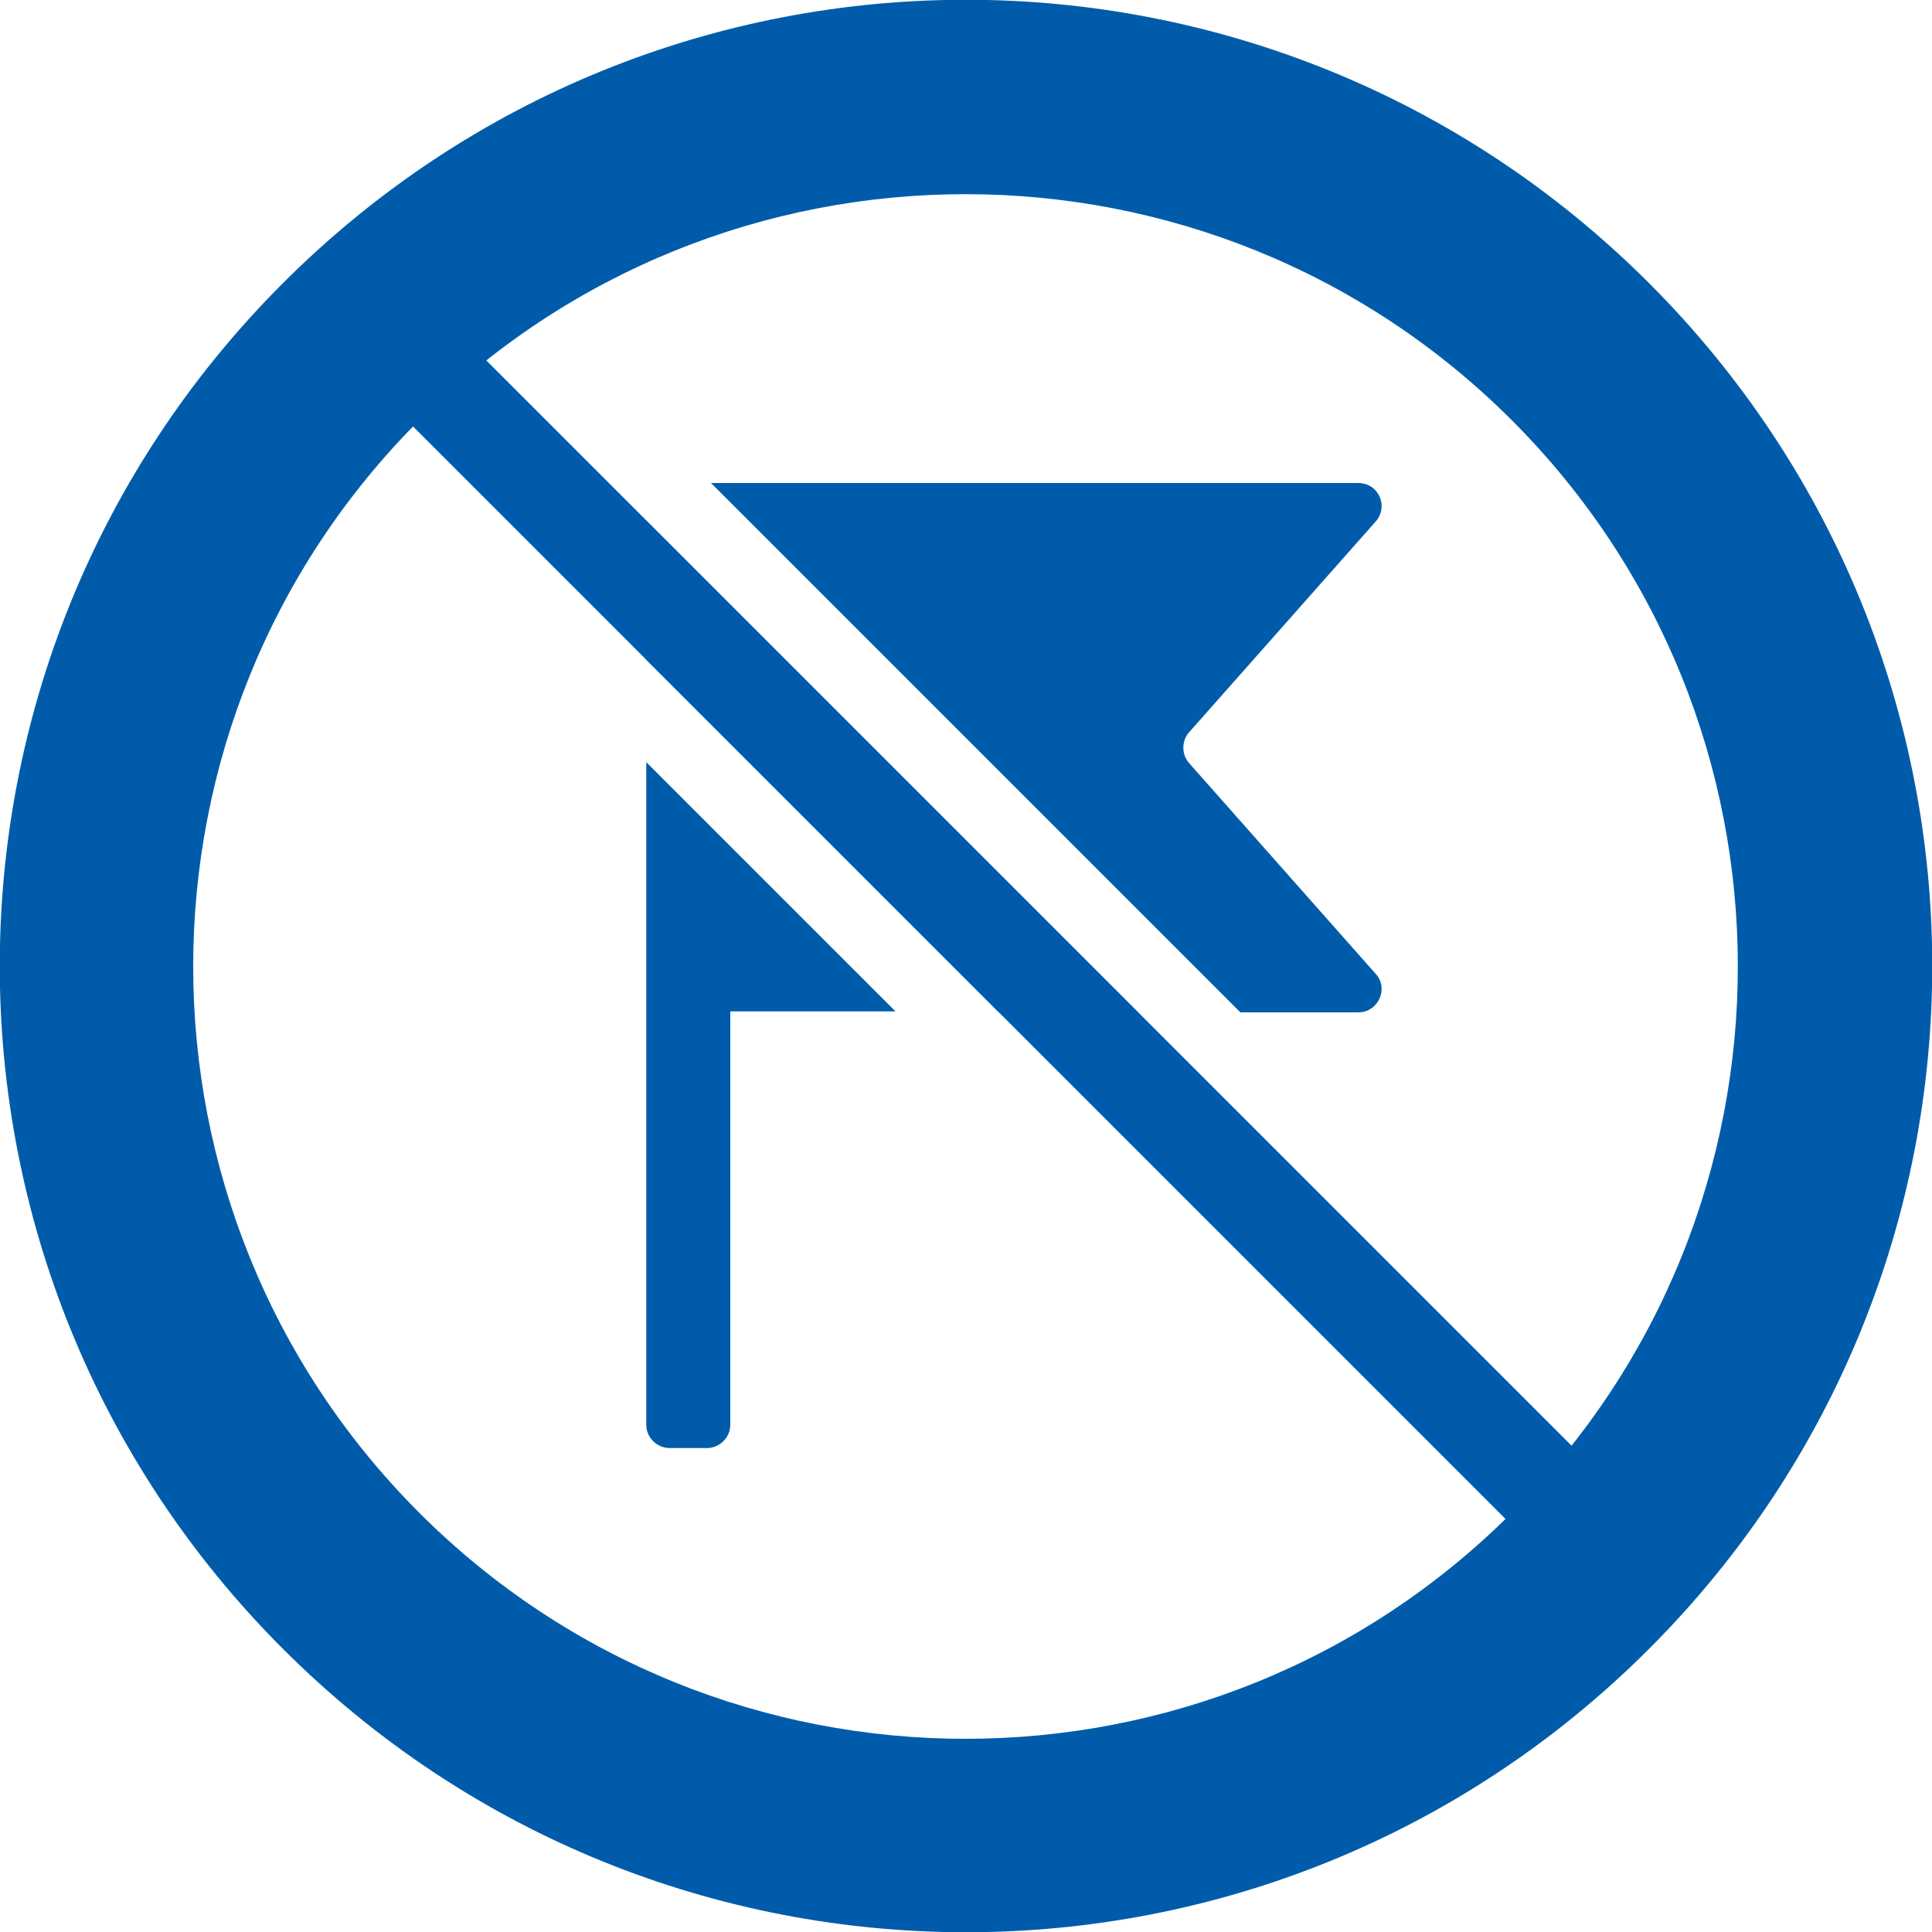
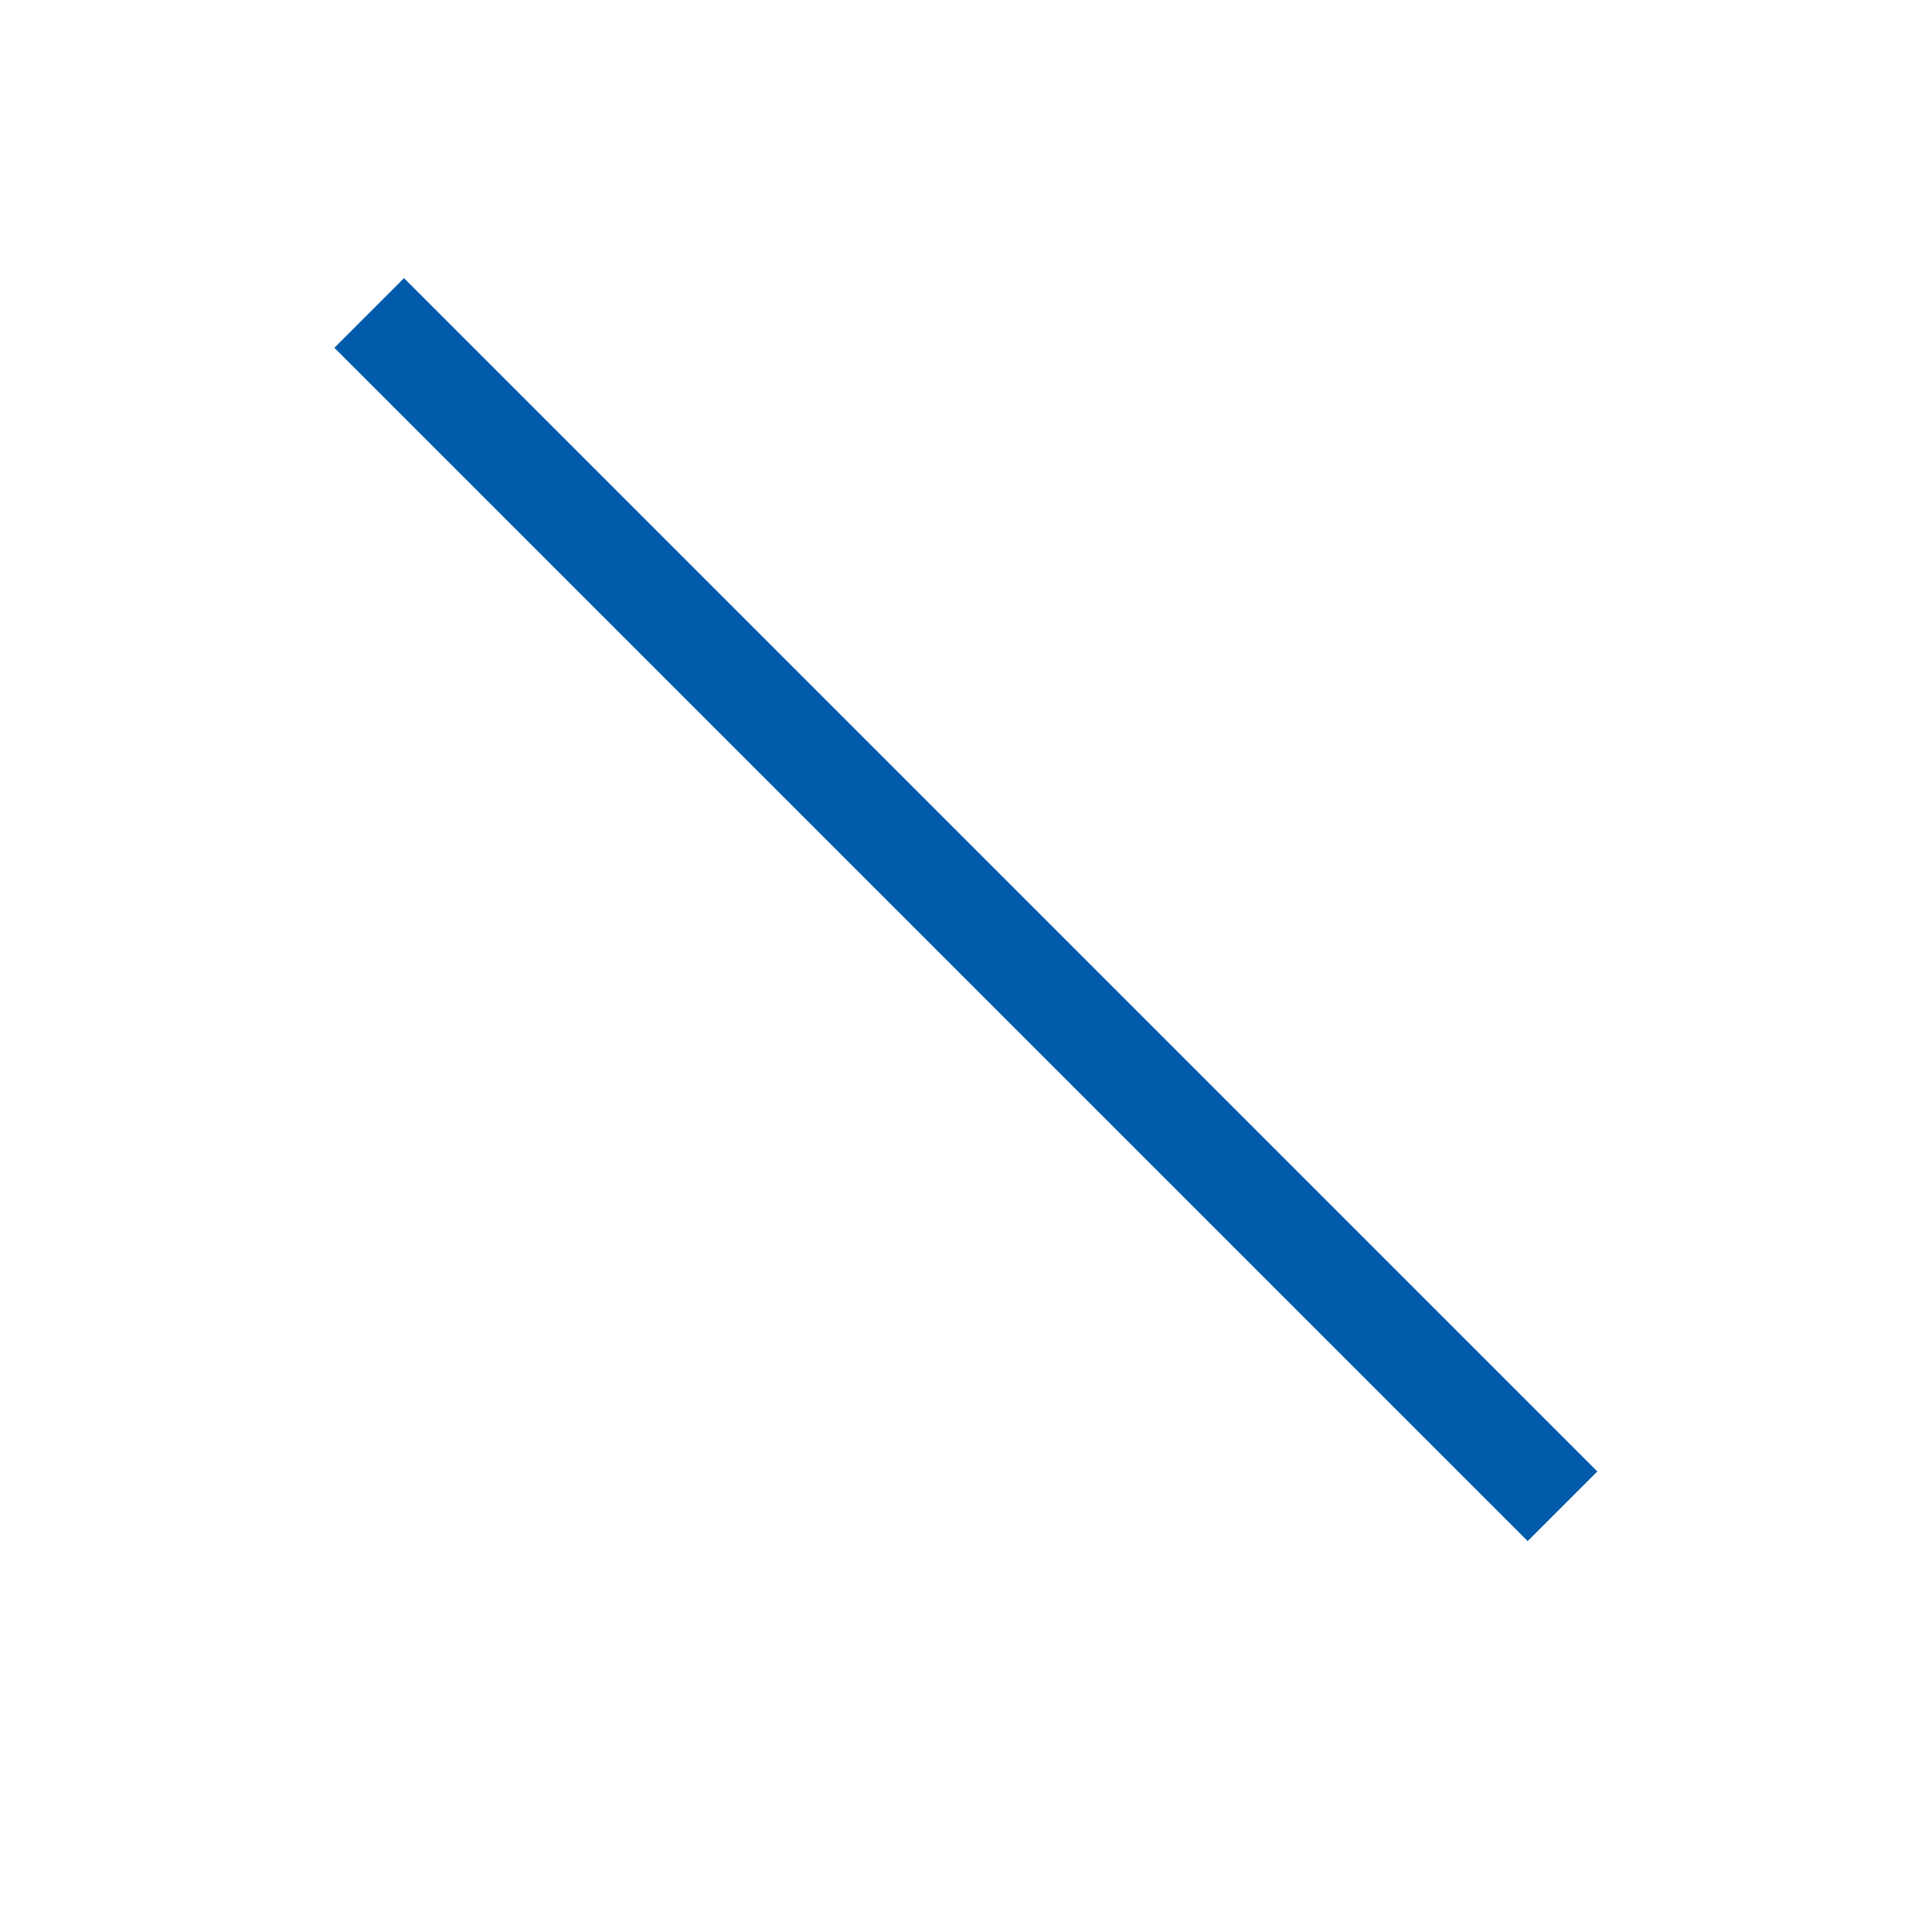
<svg xmlns="http://www.w3.org/2000/svg" id="Layer_1" version="1.1" viewBox="0 0 20 20">
  <defs>
    <style>
      .st0 {
        fill: #005caa;
      }
    </style>
  </defs>
  <g>
-     <polygon class="st0" points="10.65 10.48 11.78 10.48 6.69 5.39 6.69 6.83 10.34 10.48 10.65 10.48" />
-     <path class="st0" d="M6.69,7.89v6.86c0,.13.11.24.24.24h.39c.13,0,.24-.11.24-.24v-4.28h1.71l-2.59-2.59Z" />
-     <path class="st0" d="M12.84,10.48h1.22c.21,0,.32-.25.18-.4l-1.93-2.18c-.08-.09-.08-.23,0-.32l1.93-2.18c.14-.16.03-.4-.18-.4h-6.7l5.48,5.48Z" />
-   </g>
+     </g>
  <rect class="st0" x="9.49" y=".68" width="1.02" height="17.47" transform="translate(-3.73 9.83) rotate(-45)" />
-   <path class="st0" d="M17.07,2.93C13.16-.98,6.84-.98,2.93,2.93s-3.91,10.23,0,14.14c3.91,3.91,10.23,3.91,14.14,0s3.91-10.23,0-14.14ZM4.34,15.66c-3.12-3.12-3.12-8.19,0-11.31,3.12-3.12,8.19-3.12,11.31,0,3.12,3.12,3.12,8.19,0,11.31s-8.19,3.12-11.31,0Z" />
</svg>